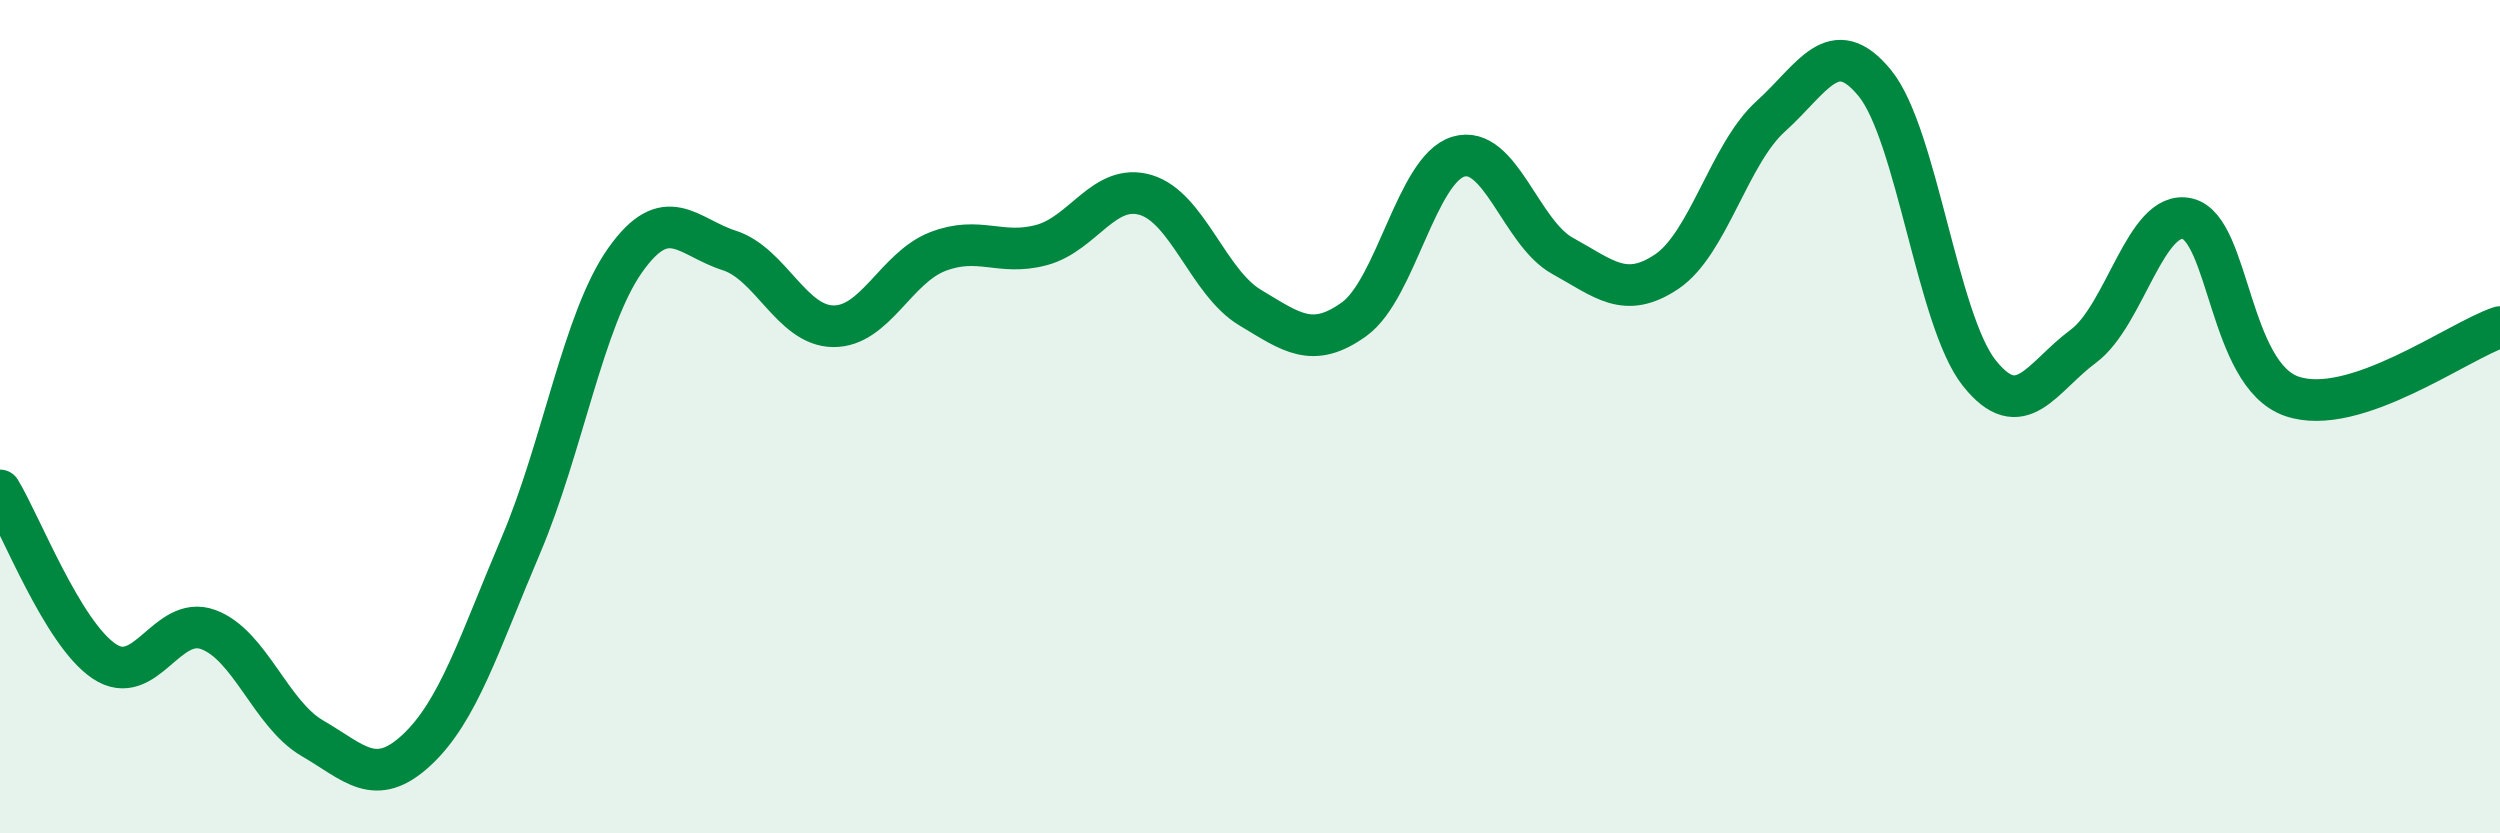
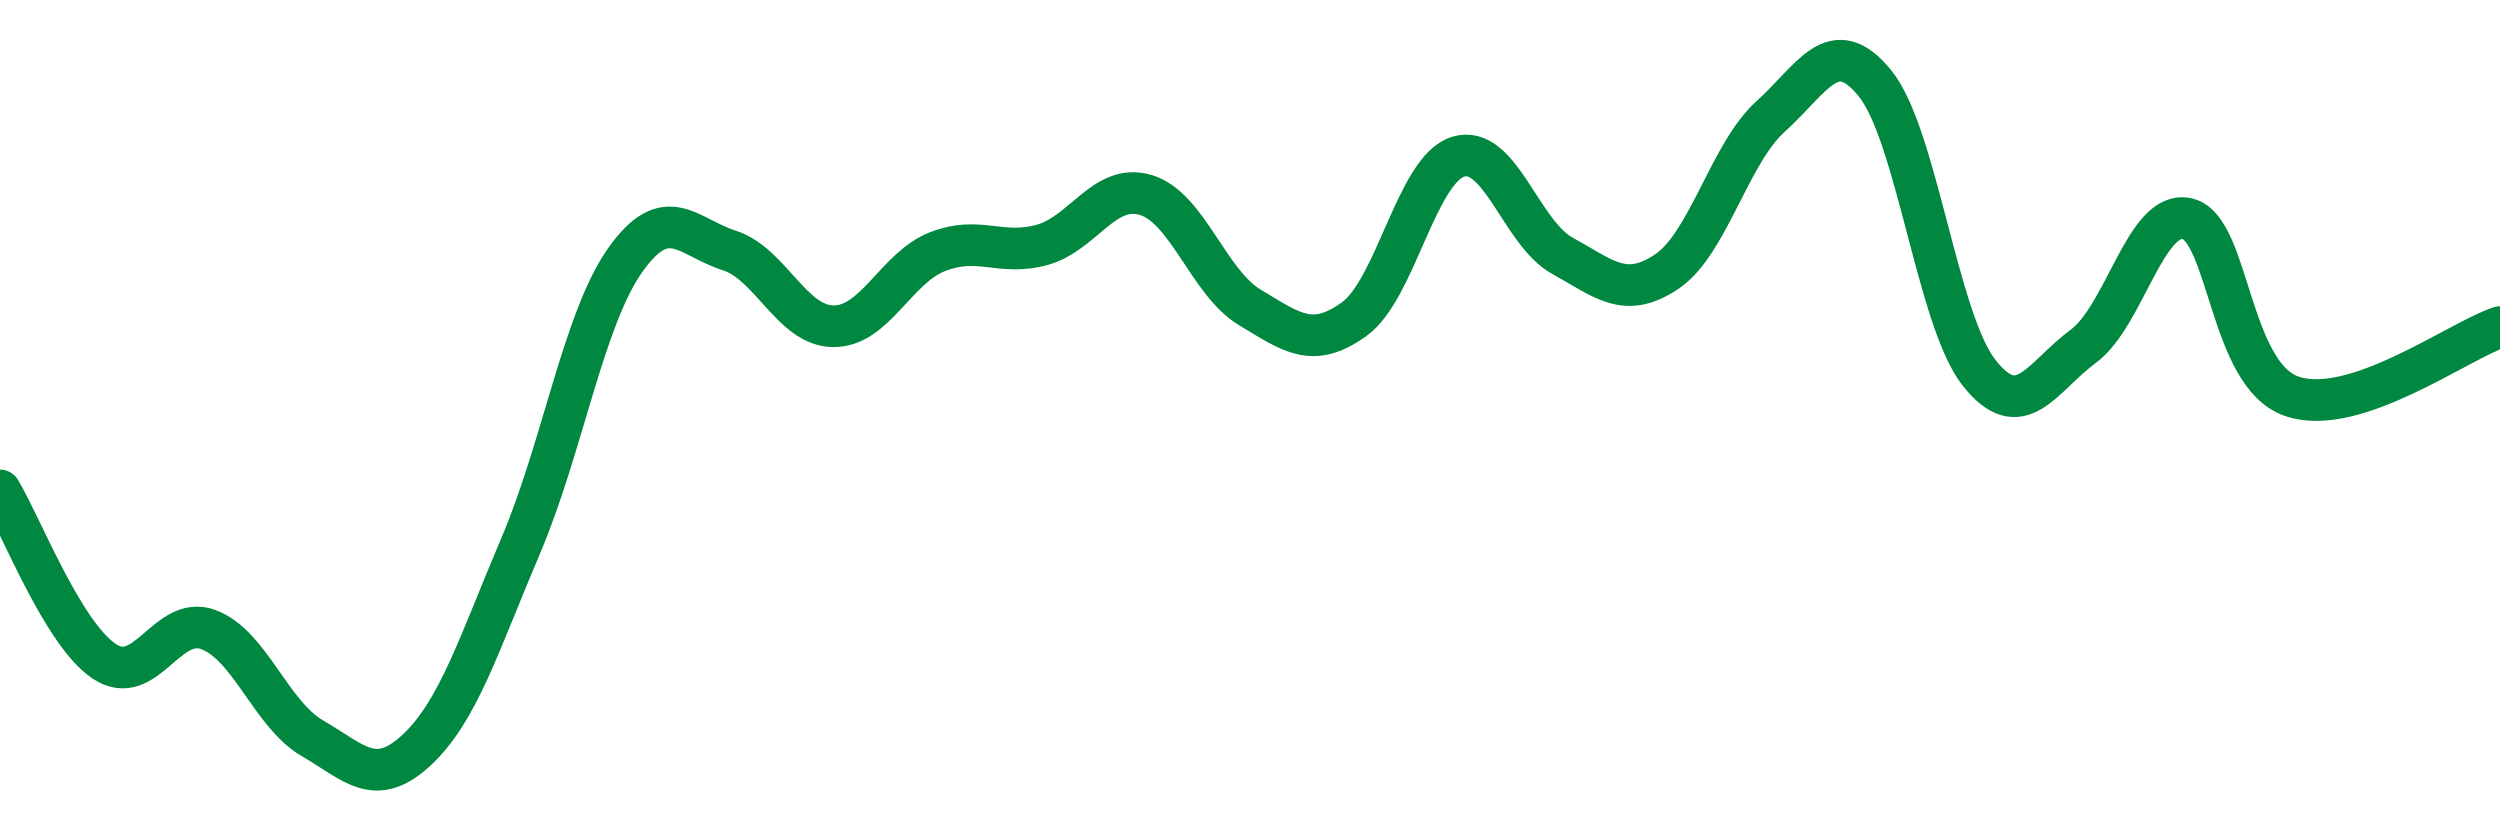
<svg xmlns="http://www.w3.org/2000/svg" width="60" height="20" viewBox="0 0 60 20">
-   <path d="M 0,11.77 C 0.5,12.59 1.5,15.2 2.5,15.87 C 3.5,16.54 4,14.74 5,15.11 C 6,15.48 6.5,17.14 7.5,17.72 C 8.5,18.3 9,18.93 10,18 C 11,17.07 11.5,15.44 12.5,13.09 C 13.5,10.74 14,7.67 15,6.25 C 16,4.83 16.5,5.69 17.5,6.01 C 18.5,6.33 19,7.82 20,7.83 C 21,7.84 21.5,6.43 22.5,6.04 C 23.5,5.65 24,6.15 25,5.88 C 26,5.61 26.5,4.38 27.5,4.68 C 28.5,4.98 29,6.78 30,7.38 C 31,7.98 31.5,8.38 32.5,7.66 C 33.5,6.94 34,4.06 35,3.76 C 36,3.46 36.5,5.59 37.5,6.14 C 38.5,6.69 39,7.19 40,6.52 C 41,5.85 41.5,3.69 42.5,2.79 C 43.5,1.89 44,0.77 45,2 C 46,3.23 46.5,7.69 47.5,8.95 C 48.5,10.21 49,9.05 50,8.31 C 51,7.57 51.5,5.01 52.5,5.25 C 53.5,5.49 53.5,8.99 55,9.51 C 56.5,10.03 59,8.18 60,7.85L60 20L0 20Z" fill="#008740" opacity="0.1" stroke-linecap="round" stroke-linejoin="round" />
  <path d="M 0,11.77 C 0.5,12.59 1.5,15.2 2.5,15.87 C 3.5,16.54 4,14.74 5,15.11 C 6,15.48 6.5,17.14 7.5,17.72 C 8.5,18.3 9,18.93 10,18 C 11,17.07 11.5,15.44 12.5,13.09 C 13.5,10.74 14,7.67 15,6.25 C 16,4.83 16.5,5.69 17.5,6.01 C 18.5,6.33 19,7.82 20,7.83 C 21,7.84 21.5,6.43 22.5,6.04 C 23.5,5.65 24,6.15 25,5.88 C 26,5.61 26.5,4.38 27.5,4.68 C 28.5,4.98 29,6.78 30,7.38 C 31,7.98 31.5,8.38 32.5,7.66 C 33.5,6.94 34,4.06 35,3.76 C 36,3.46 36.5,5.59 37.5,6.14 C 38.5,6.69 39,7.19 40,6.52 C 41,5.85 41.5,3.69 42.5,2.79 C 43.5,1.89 44,0.77 45,2 C 46,3.23 46.5,7.69 47.5,8.95 C 48.5,10.21 49,9.05 50,8.31 C 51,7.57 51.5,5.01 52.5,5.25 C 53.5,5.49 53.5,8.99 55,9.51 C 56.5,10.03 59,8.18 60,7.85" stroke="#008740" stroke-width="1" fill="none" stroke-linecap="round" stroke-linejoin="round" />
</svg>